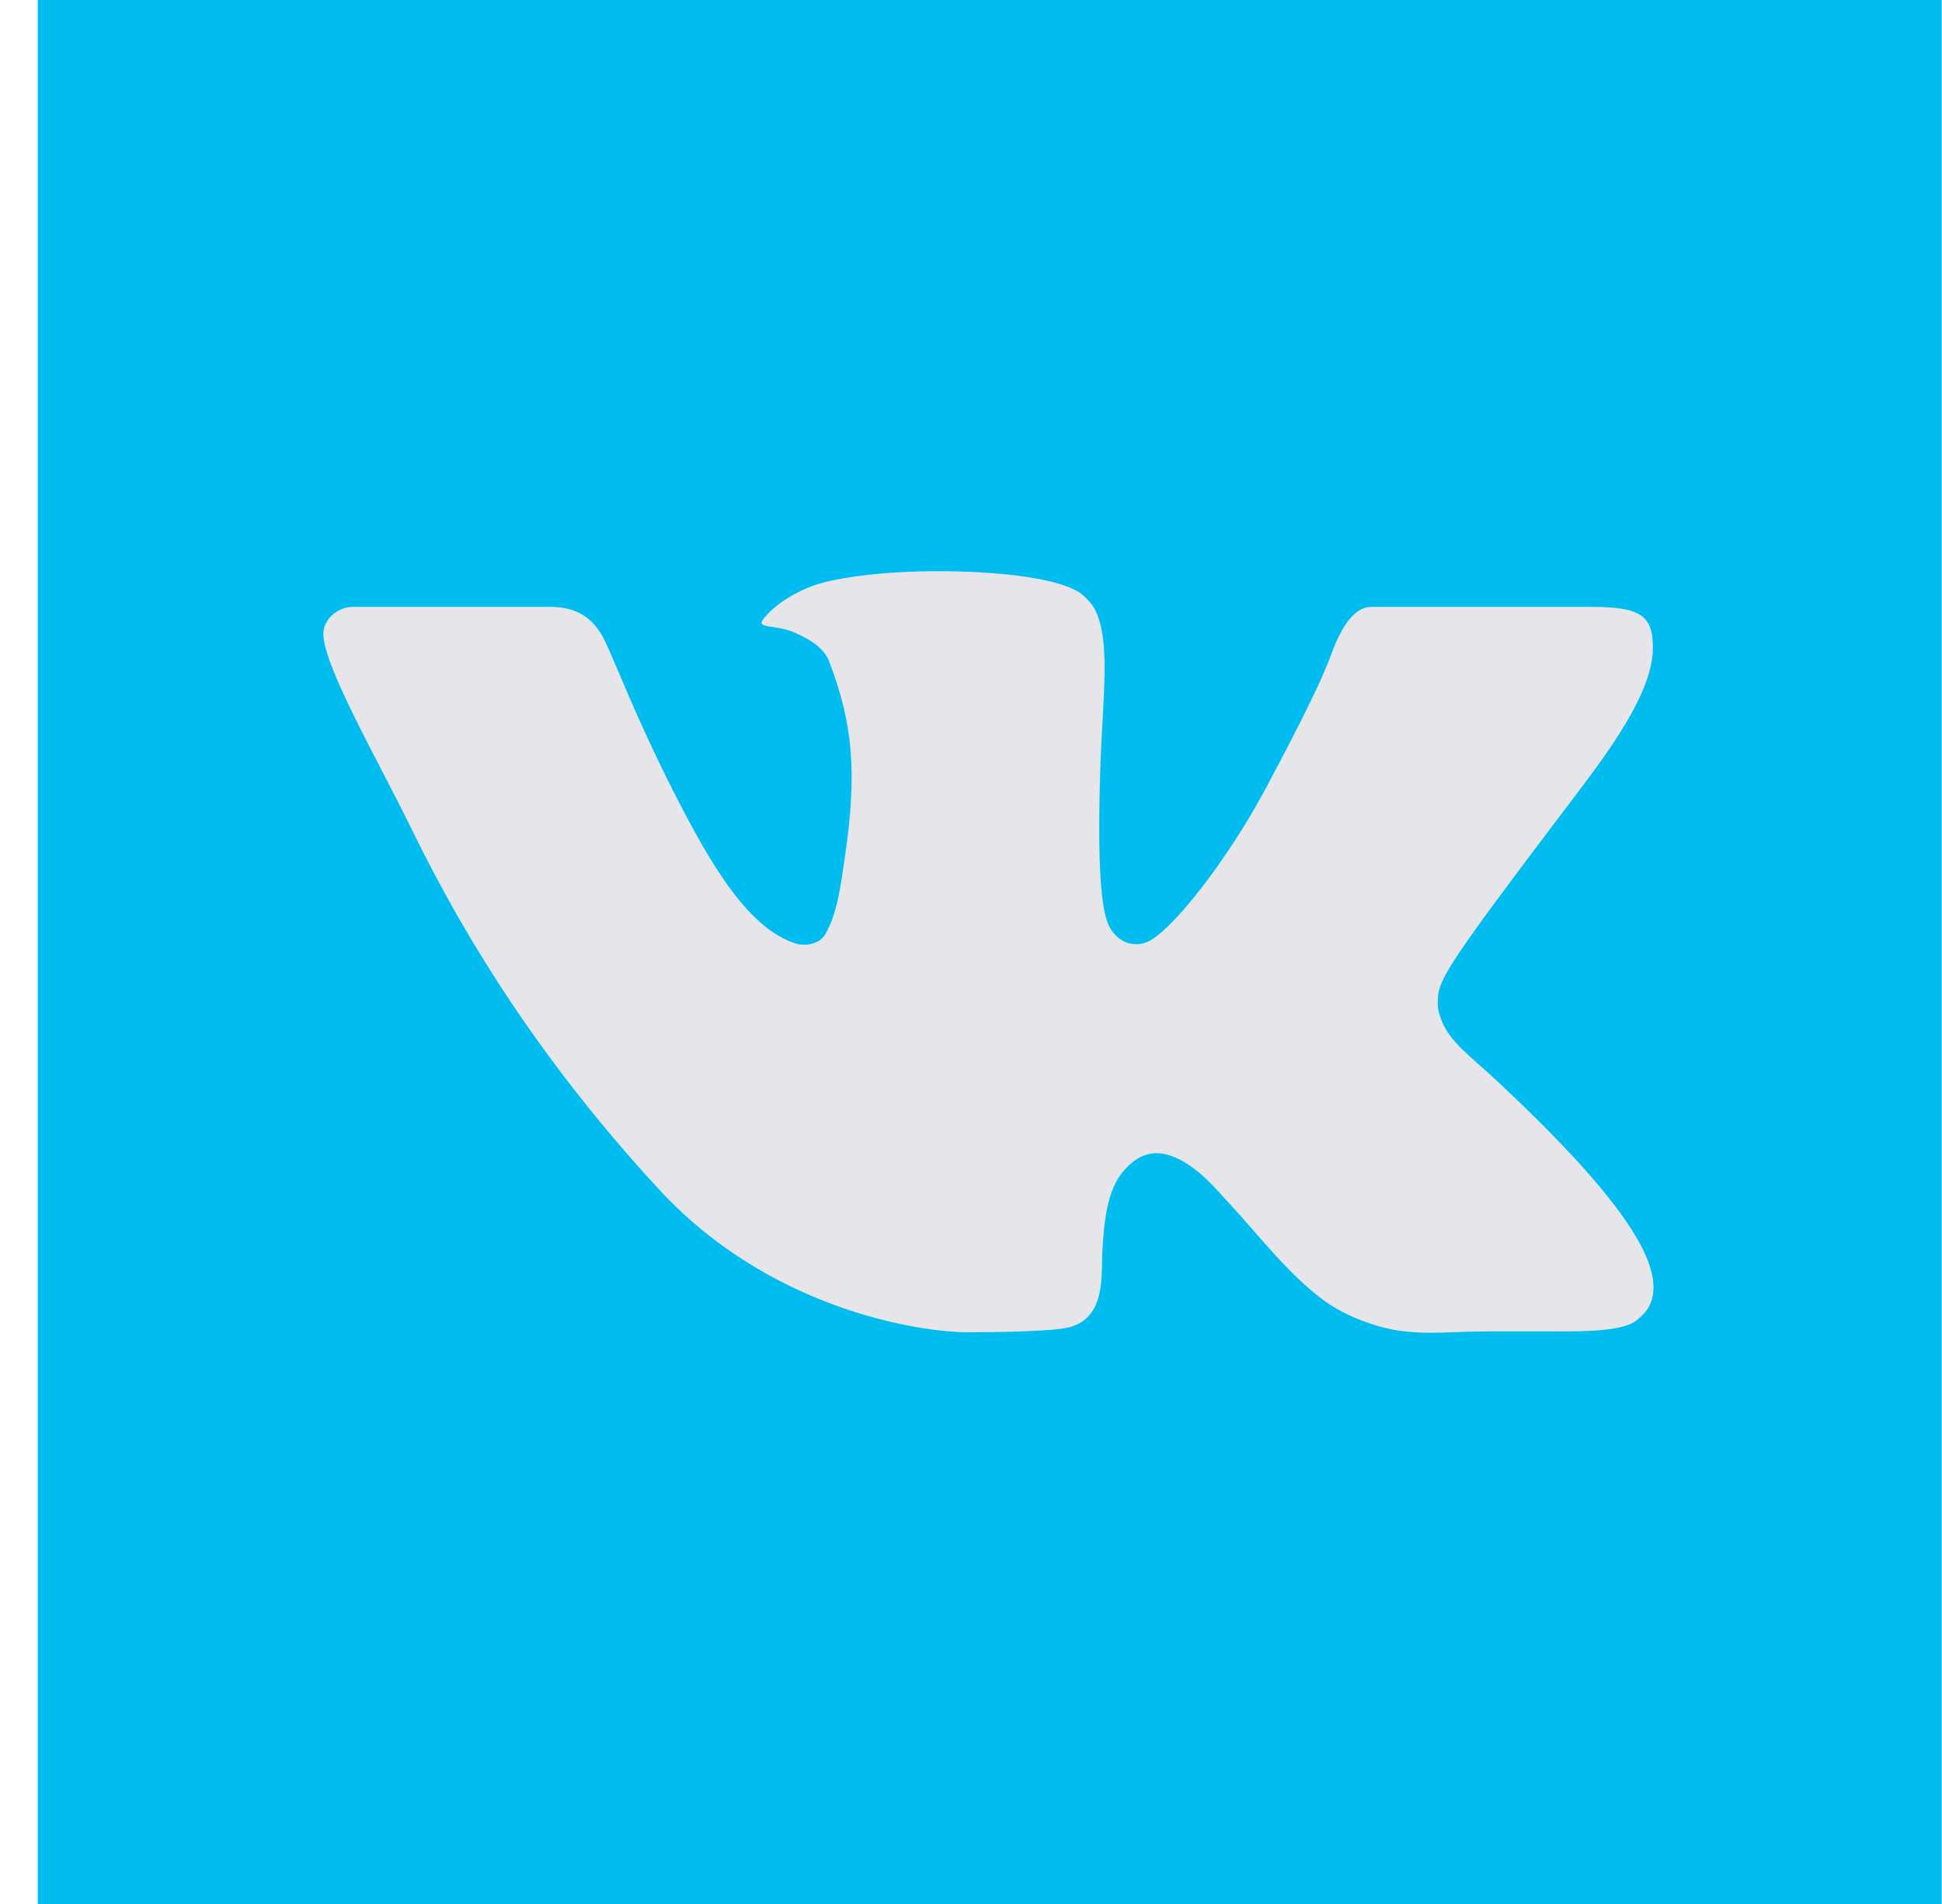
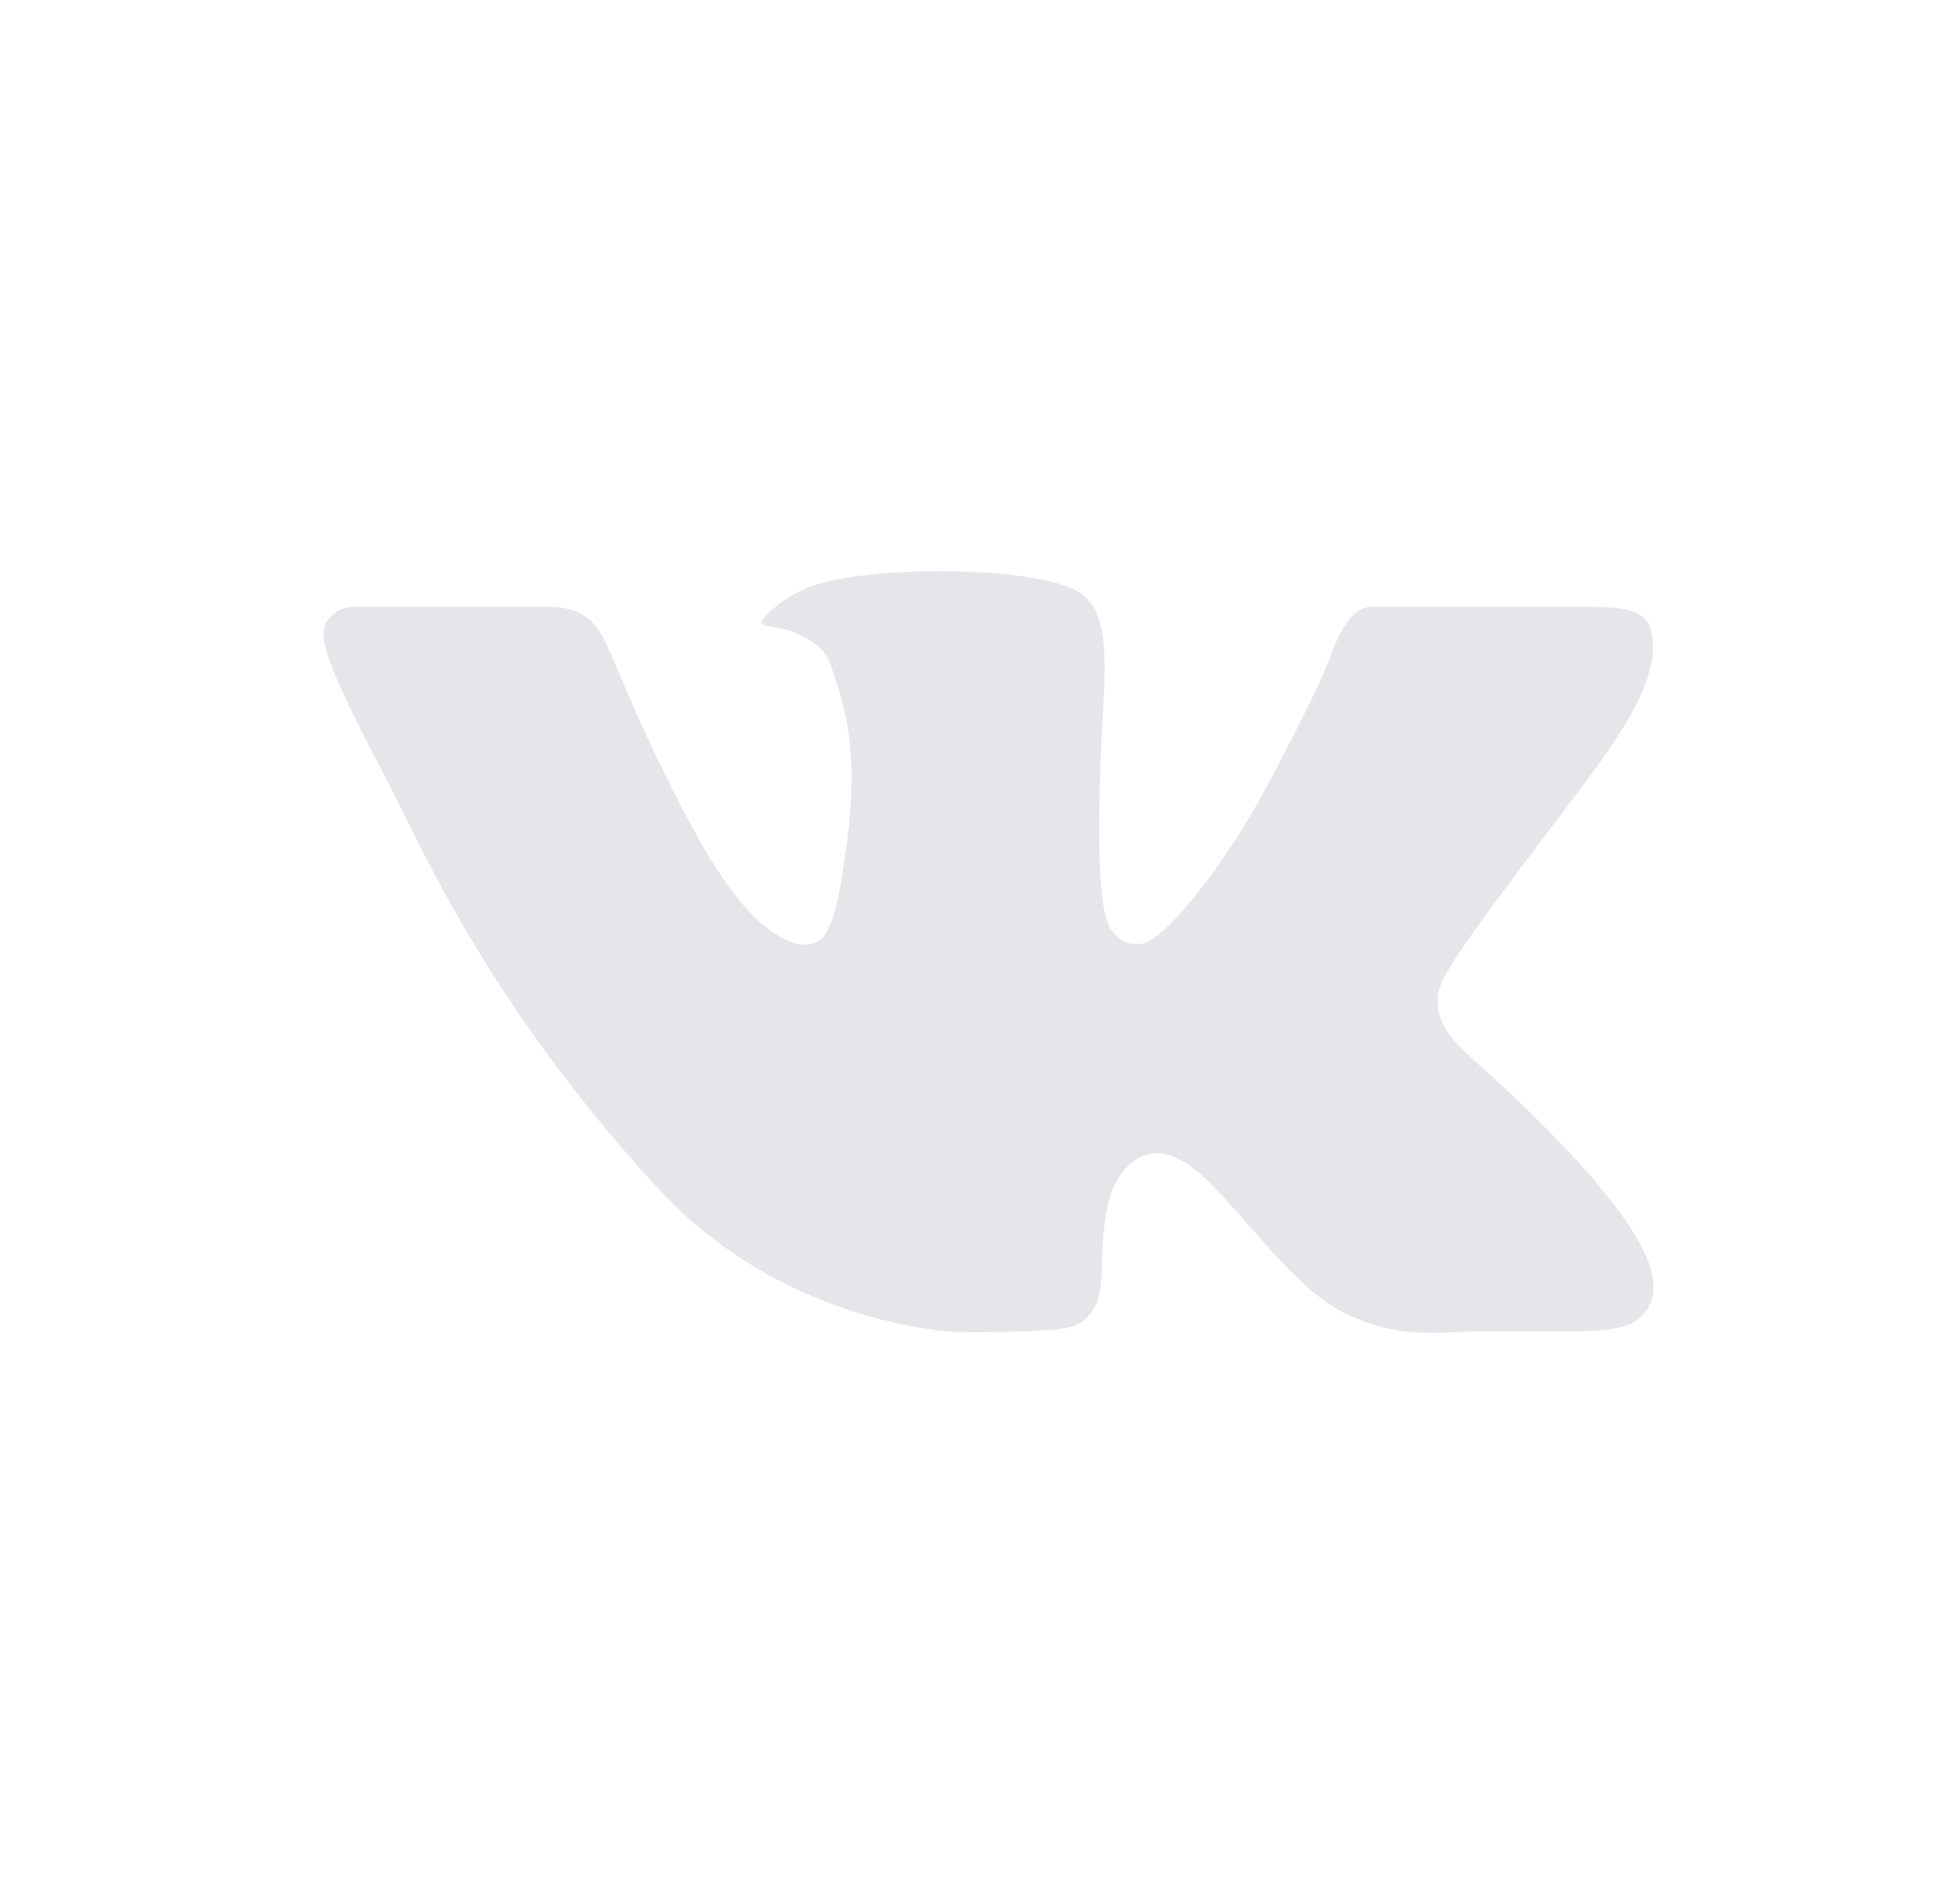
<svg xmlns="http://www.w3.org/2000/svg" width="51" height="50" viewBox="0 0 51 50" fill="none">
-   <rect x="0.992" width="50" height="50" fill="#01BDEF" />
  <path d="M39.287 28.361C38.616 27.736 38.062 27.362 37.843 26.761C37.765 26.55 37.742 26.425 37.765 26.168C37.797 25.699 38.195 25.091 40.856 21.571C41.964 20.104 43.408 18.332 43.408 17.006C43.408 16.147 43.057 15.937 41.785 15.937H36.01C35.502 15.937 35.159 16.631 34.948 17.216C34.73 17.802 34.308 18.699 33.278 20.635C32.201 22.664 30.757 24.443 30.156 24.724C29.985 24.802 29.875 24.802 29.727 24.786C29.634 24.779 29.431 24.724 29.243 24.498C29.064 24.279 28.783 23.897 28.892 20.291C28.954 18.278 29.181 16.873 28.759 16.015C28.674 15.843 28.486 15.663 28.385 15.585C27.784 15.156 26.09 15 24.639 15C23.187 15 22.071 15.164 21.517 15.328C20.963 15.492 20.339 15.866 20.042 16.264C19.847 16.522 20.378 16.389 20.893 16.623C21.205 16.764 21.619 16.982 21.767 17.349C22.391 18.972 22.524 20.26 22.181 22.554C22.095 23.116 22.001 23.998 21.666 24.544C21.478 24.849 21.049 24.825 20.924 24.786C19.668 24.404 18.692 22.757 17.709 20.83C16.686 18.816 16.164 17.404 15.883 16.826C15.602 16.249 15.172 15.937 14.447 15.937H9.265C8.859 15.937 8.492 16.272 8.492 16.639C8.492 17.497 9.944 19.995 10.818 21.79C12.394 25.02 14.462 28.142 17.248 31.17C20.167 34.385 24.147 34.986 25.419 34.986C26.691 34.986 27.683 34.94 28.018 34.869C28.174 34.838 28.338 34.768 28.463 34.674C29.017 34.245 28.916 33.425 28.954 32.786C28.994 32.13 29.064 31.264 29.501 30.756C29.907 30.28 30.367 30.148 30.952 30.436C31.499 30.71 31.889 31.17 32.295 31.615C33.083 32.466 33.801 33.425 34.737 34.128C35.167 34.448 35.635 34.651 36.134 34.807C36.798 35.01 37.422 35.017 38.109 34.986C38.866 34.955 39.435 34.963 40.372 34.963C41.308 34.963 42.534 35.002 42.955 34.69C43.158 34.534 43.423 34.3 43.423 33.808C43.423 32.879 42.471 31.334 39.287 28.361Z" fill="#E6E5EA" />
</svg>